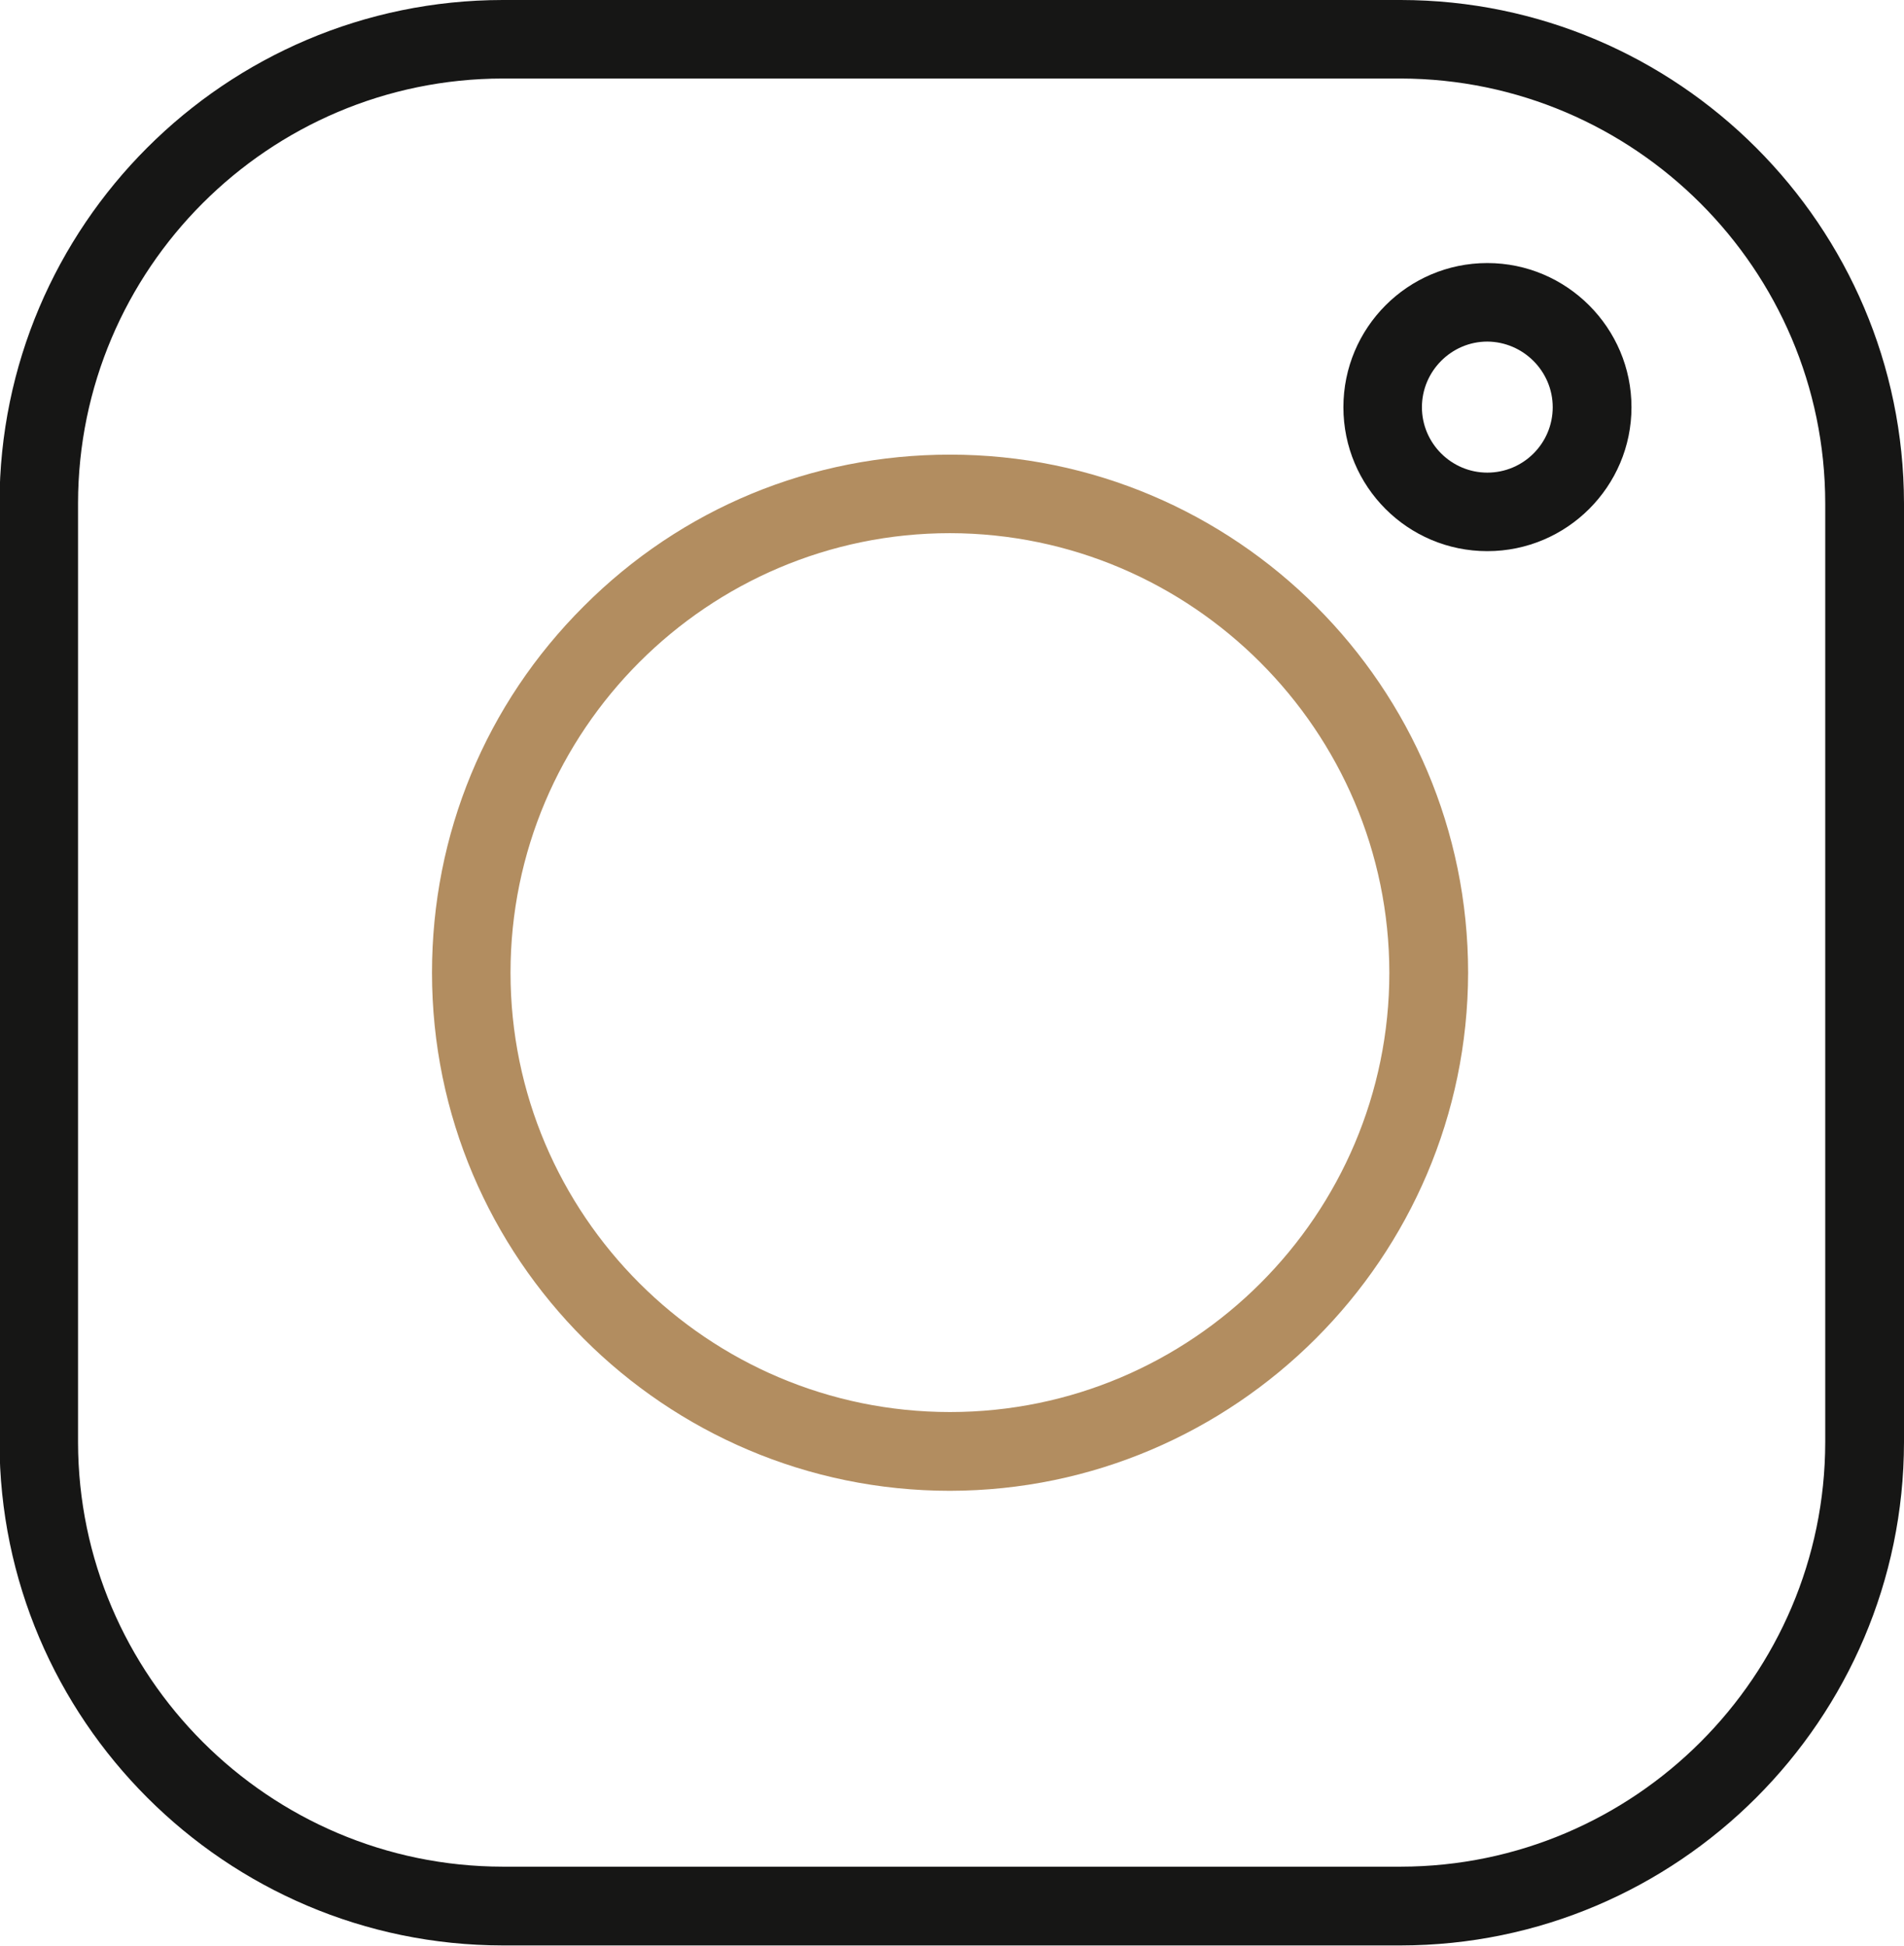
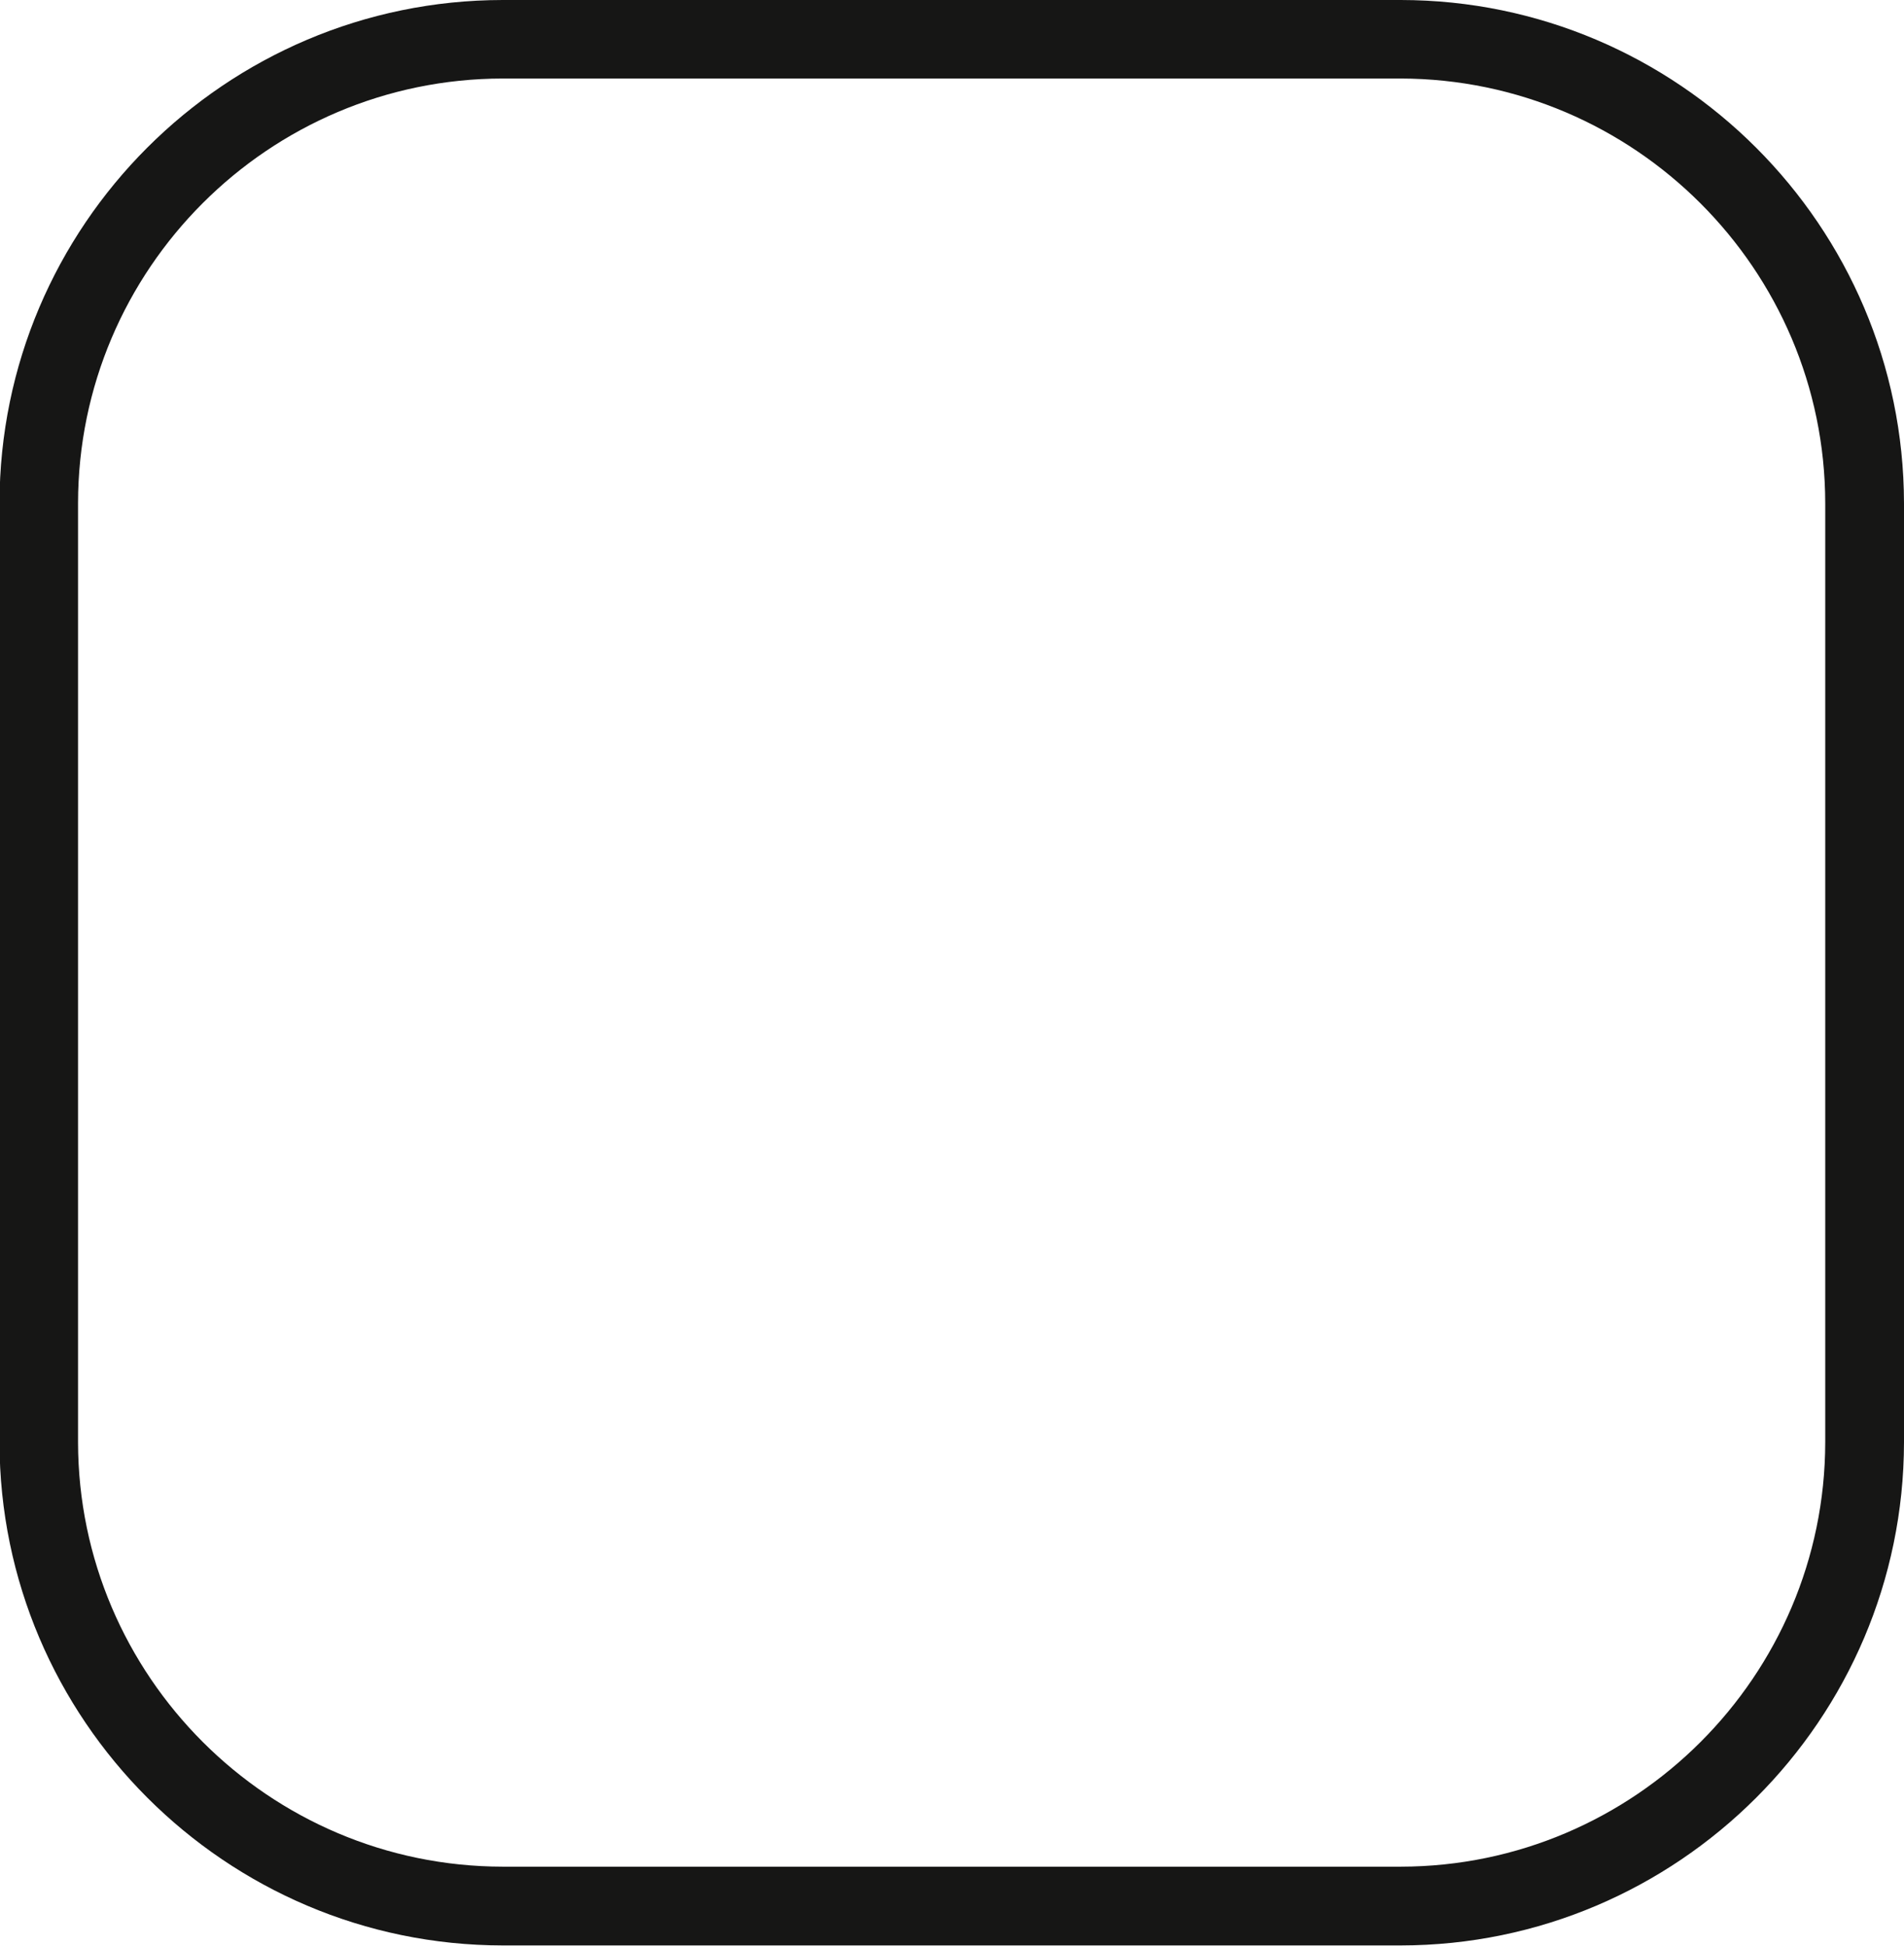
<svg xmlns="http://www.w3.org/2000/svg" id="Calque_1" viewBox="0 0 78.32 80.03">
  <defs>
    <style>.cls-1{fill:#b28d60;}.cls-2{fill:#161615;}</style>
  </defs>
  <g id="Groupe_971">
    <path class="cls-2" d="m57.62,0H20.68C9.27.01-.01,9.29-.02,20.7v38.62c.01,11.4,9.3,20.69,20.7,20.7h36.94c11.4-.01,20.68-9.29,20.7-20.69V20.7c-.02-11.41-9.3-20.69-20.7-20.7Zm17.46,59.32c-.01,9.62-7.85,17.45-17.46,17.46H20.68c-9.62-.01-17.45-7.84-17.47-17.45V20.7c.01-9.63,7.84-17.46,17.47-17.47h36.94c9.61.02,17.45,7.85,17.46,17.47v38.62Z" />
-     <path class="cls-1" d="m39.08,18.7c-5.7,0-11.05,2.21-15.07,6.24-4.03,4.02-6.24,9.37-6.24,15.07,0,11.75,9.56,21.31,21.31,21.31,11.73-.02,21.29-9.58,21.31-21.31,0-11.76-9.56-21.31-21.31-21.31Zm0,39.38c-9.97,0-18.08-8.11-18.08-18.07s8.11-18.08,18.08-18.08c9.95.02,18.06,8.13,18.07,18.08,0,9.96-8.11,18.07-18.07,18.07Z" />
-     <path class="cls-2" d="m61.18,10.82c-3.27,0-5.92,2.66-5.92,5.93s2.65,5.92,5.92,5.92,5.93-2.66,5.93-5.92-2.66-5.93-5.93-5.93Zm0,8.62c-1.48,0-2.69-1.21-2.69-2.69s1.21-2.7,2.69-2.7c1.48.01,2.69,1.22,2.69,2.7s-1.2,2.69-2.69,2.69Z" />
  </g>
</svg>